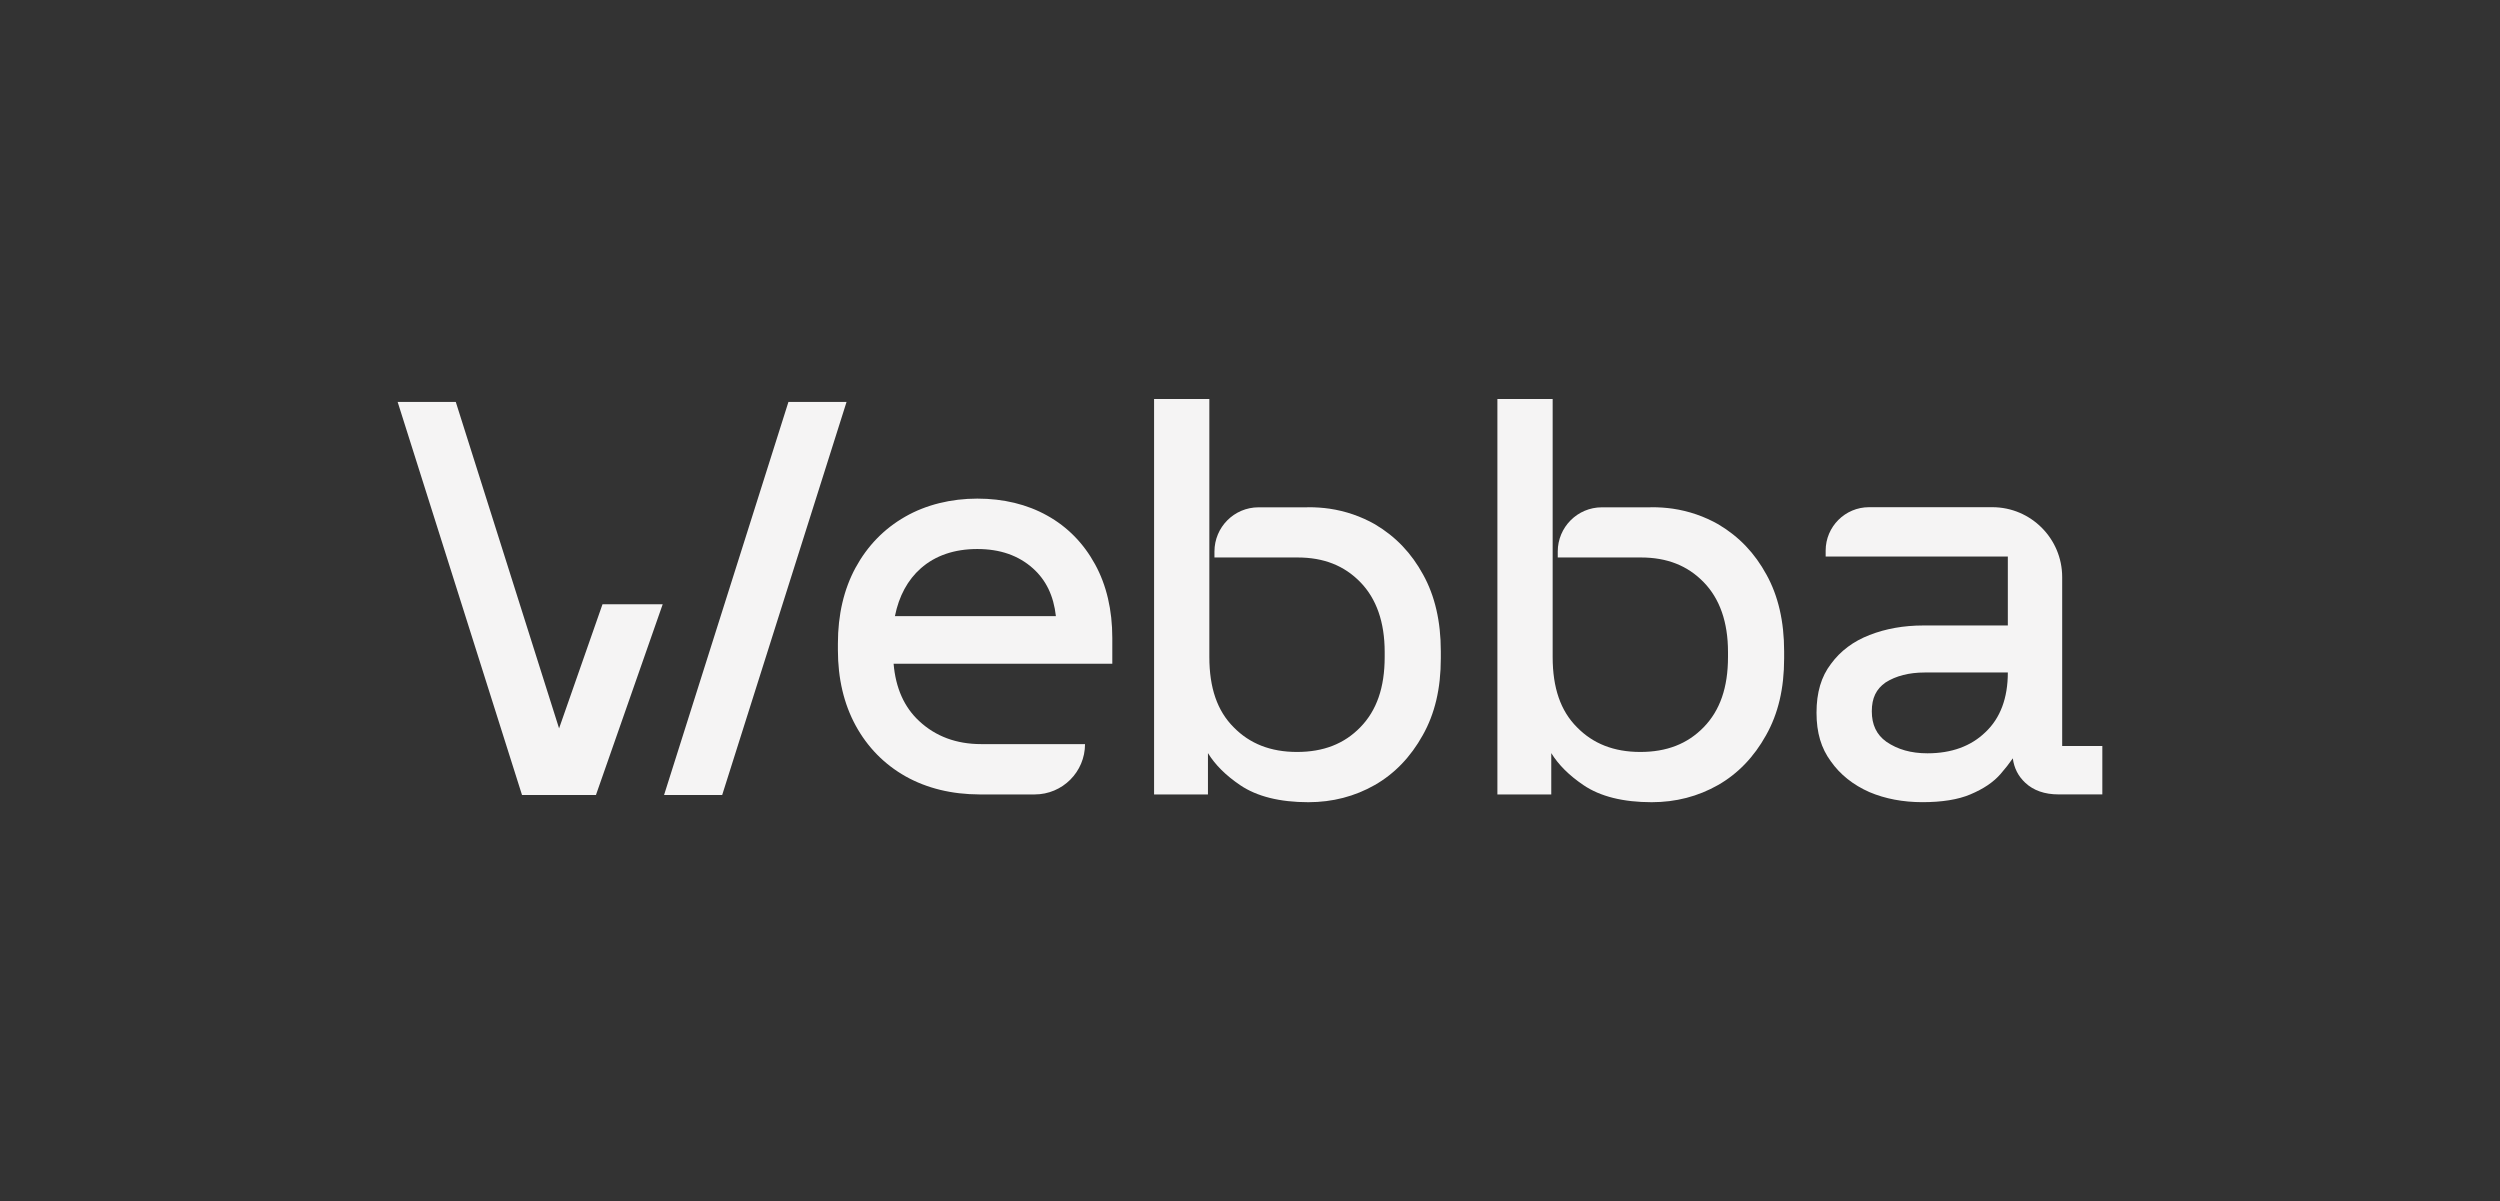
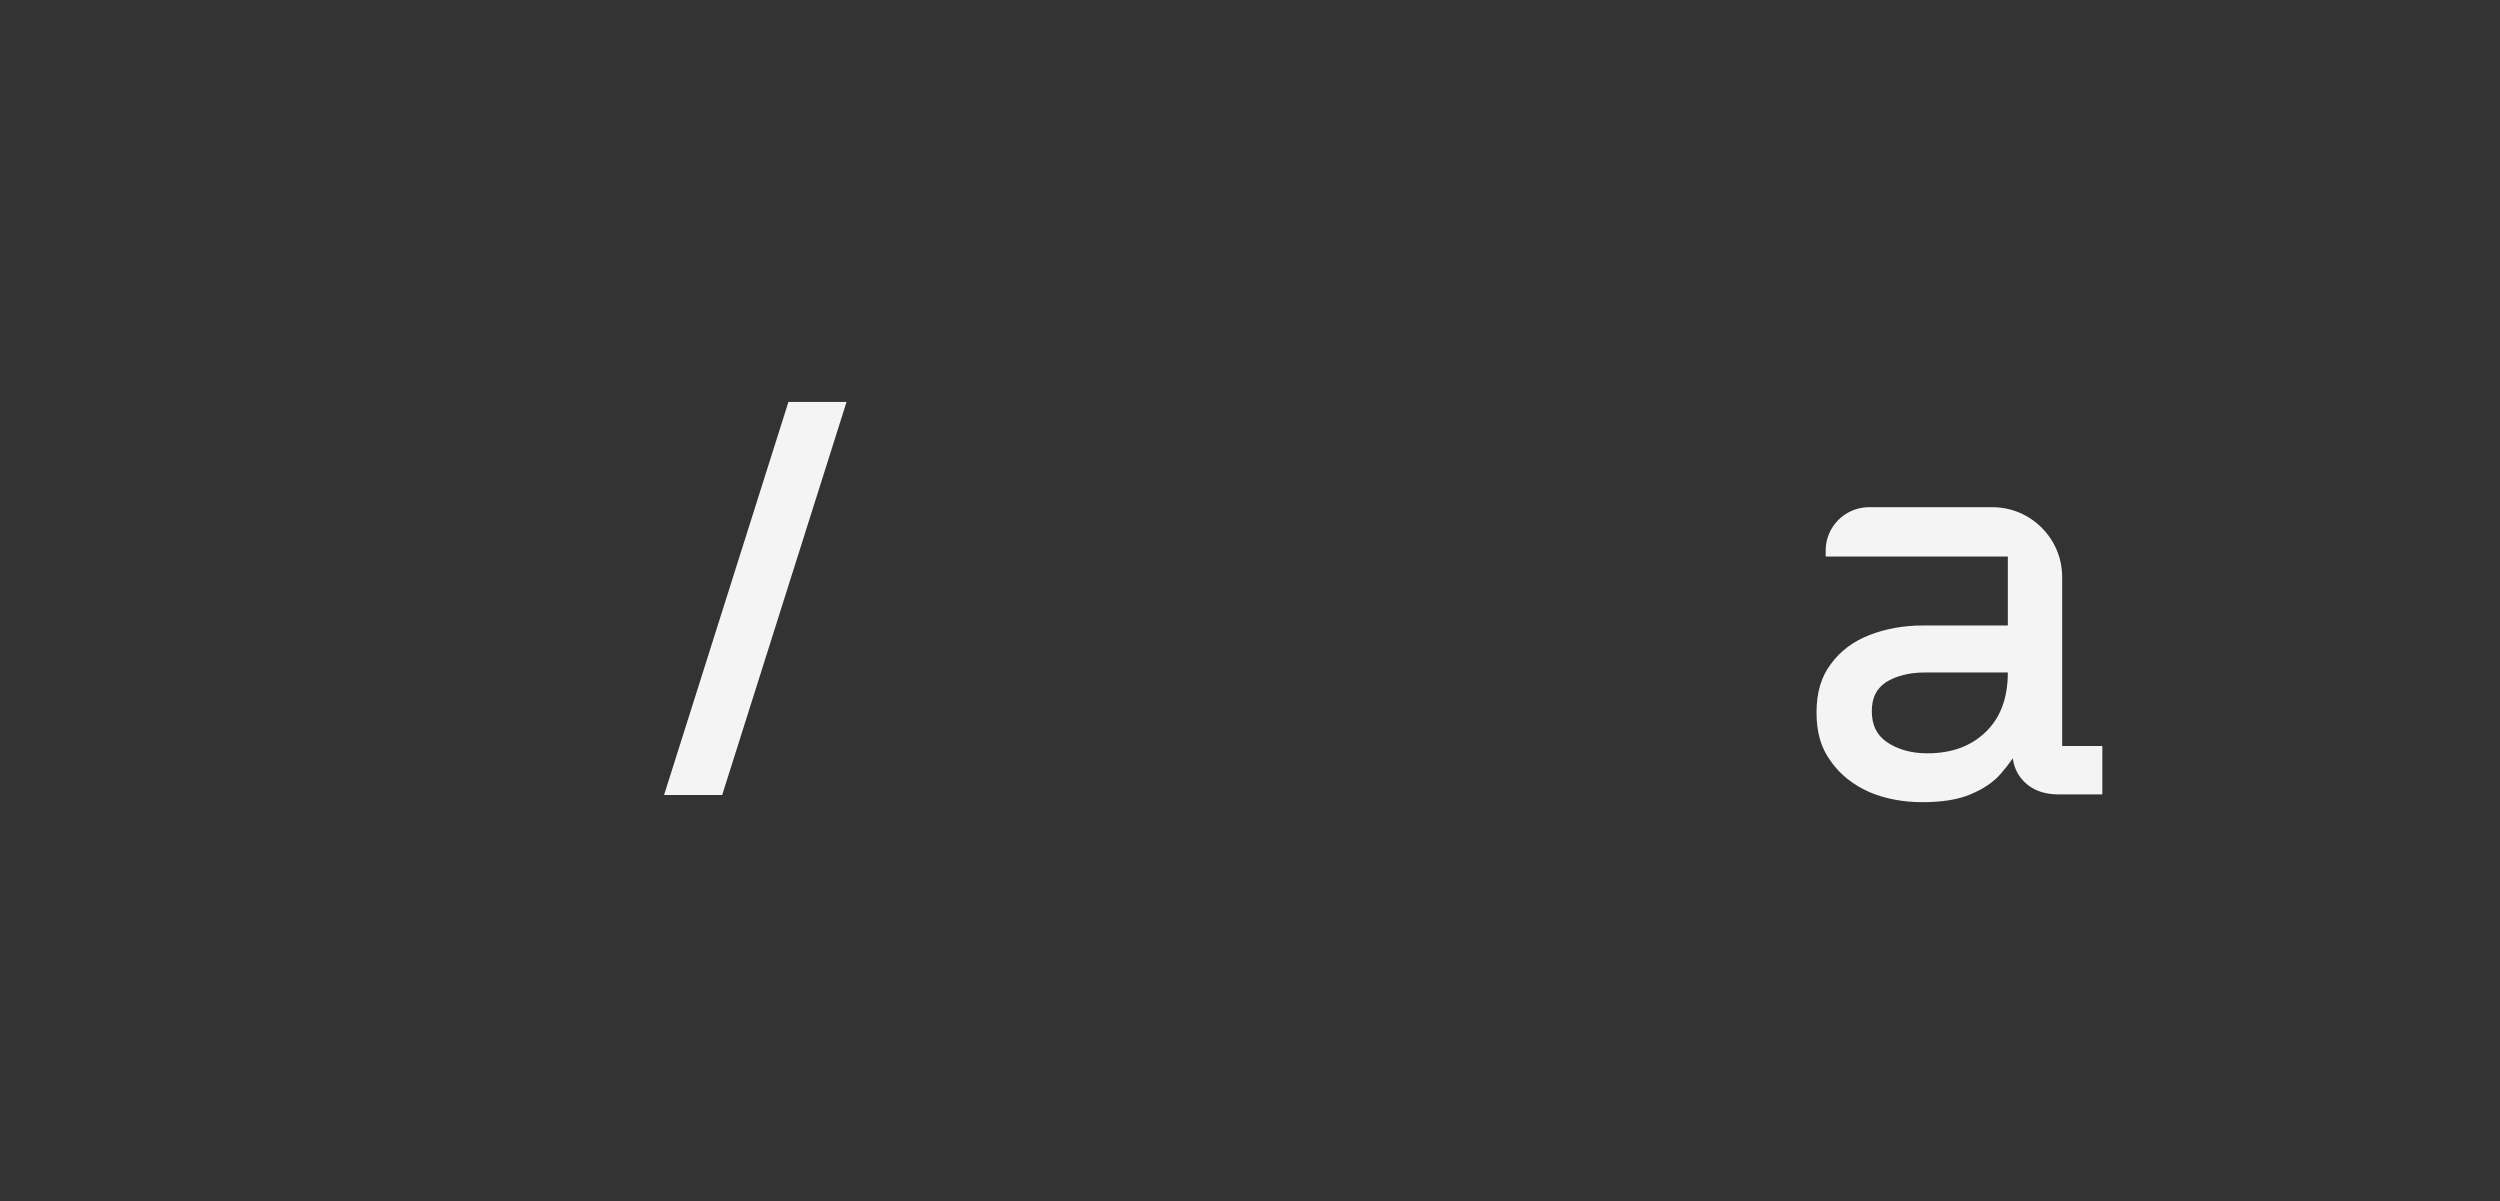
<svg xmlns="http://www.w3.org/2000/svg" id="Calque_1" viewBox="0 0 1419.53 682.06">
  <rect x="0" y="0" width="1419.53" height="682.06" fill="#333333" stroke="none" />
  <defs>
    <style>.cls-1{fill:#f5f4f4;stroke-width:0px;}</style>
  </defs>
-   <polygon class="cls-1" points="317.45 413.58 258.8 228.23 225.79 228.23 296.4 451.4 304.22 451.4 304.21 451.4 338.39 451.4 376.29 343.1 342.11 343.1 317.45 413.58" />
  <polygon class="cls-1" points="447.68 228.23 377.07 451.4 410.07 451.4 480.68 228.23 447.68 228.23" />
  <path class="cls-1" d="m1170.93,423.6v-95.93c0-21.88-17.79-39.68-39.67-39.68h-70c-13.58,0-24.63,11.05-24.63,24.64v3.37h103.44v39.15h-47.95c-11.14,0-21.41,1.82-30.51,5.4-9.2,3.53-16.6,9.07-21.95,16.4-5.53,7.19-8.22,16.26-8.22,27.72s2.68,20.23,8.13,27.61c5.29,7.53,12.66,13.4,21.92,17.49,8.93,3.79,19.05,5.71,30.09,5.71s20.24-1.44,27.24-4.42c7.5-3.17,12.91-6.82,17.06-11.51,2.68-3.07,5.03-6.07,7.02-8.96.72,5.55,3.05,10.11,7.05,13.86,4.68,4.4,11.04,6.62,18.9,6.62h24.88v-27.48h-22.81Zm-30.86-41.74c0,14.52-4.26,25.91-12.71,33.87-8.21,7.97-19.28,12.01-32.91,12.01-9.33,0-17.01-2.18-23.43-6.62-5.51-3.98-8.19-9.61-8.19-17.23s2.51-12.61,7.77-16.35c5.91-3.77,13.41-5.69,22.3-5.69h47.18Z" />
-   <path class="cls-1" d="m975.83,297.79c-8.09-4.6-16.86-7.62-26.08-8.97-3.73-.53-7.73-.81-11.88-.81-.3,0-.59.02-1,.05h-27.33c-13.8,0-25.03,11.23-25.03,25.11v3.37h47.25c14.78.01,26.42,4.59,35.59,14.01,9.17,9.41,13.83,22.75,13.83,39.64v2.86c0,17.29-4.52,30.35-13.83,39.9-9.19,9.43-20.95,14.02-35.96,14.02s-26.89-4.72-35.98-14.05c-9.28-9.28-13.79-22.32-13.79-39.87v-146.48h-31.38v224.52h30.59v-23.47c4.13,6.7,10.16,12.69,18.34,18.22,9.46,6.41,22.49,9.66,38.7,9.66,13.66,0,26.35-3.29,37.71-9.77,11.2-6.4,20.35-15.91,27.19-28.23,6.92-12.25,10.28-26.54,10.28-43.66v-4.15c0-16.8-3.37-31.39-10.01-43.36-6.67-12.26-15.55-21.58-27.22-28.53Z" />
-   <path class="cls-1" d="m780.9,297.79c-8.09-4.6-16.86-7.61-26.08-8.97-3.73-.53-7.73-.81-11.88-.81-.3,0-.58.02-1,.05h-27.33c-13.8,0-25.03,11.23-25.03,25.11v3.37h47.24c14.78.01,26.43,4.59,35.59,14.01,9.17,9.41,13.83,22.75,13.83,39.64v2.86c0,17.3-4.52,30.35-13.83,39.9-9.18,9.43-20.94,14.02-35.95,14.02s-26.9-4.72-35.99-14.05c-9.28-9.28-13.79-22.32-13.79-39.87v-146.48h-31.38v224.52h30.59v-23.47c4.12,6.7,10.16,12.69,18.33,18.22,9.47,6.41,22.49,9.66,38.7,9.66,13.67,0,26.35-3.29,37.72-9.77,11.19-6.4,20.34-15.91,27.19-28.23,6.92-12.25,10.28-26.54,10.28-43.66v-4.15c0-16.8-3.37-31.39-10.01-43.36-6.67-12.26-15.55-21.58-27.22-28.53Z" />
-   <path class="cls-1" d="m631.58,362.26c0-15.86-3.27-29.96-9.77-41.81-6.55-11.98-15.67-21.3-27.2-27.7-11.48-6.41-24.85-9.63-39.69-9.63s-29.08,3.46-40.98,10.28c-11.94,6.82-21.39,16.55-28.12,28.9-6.68,12.31-10.05,26.78-10.05,43.1v3.73c0,16.09,3.36,30.47,10.05,42.78,6.73,12.35,16.32,22.13,28.44,28.95,12.03,6.73,26.14,10.19,41.95,10.23h31.3c15.78,0,28.58-12.79,28.58-28.58h0s-59,0-59,0c-14.01,0-25.81-4.38-35.08-13-8.58-7.88-13.46-18.85-14.61-32.64h124.18v-14.61Zm-123.44-12.4c2.3-11.43,7.24-20.56,14.7-27.15,8.25-7.28,19.08-10.97,32.08-10.97s23.42,3.69,31.58,10.97c7.47,6.68,11.76,15.58,13.05,27.15h-91.41Z" />
</svg>